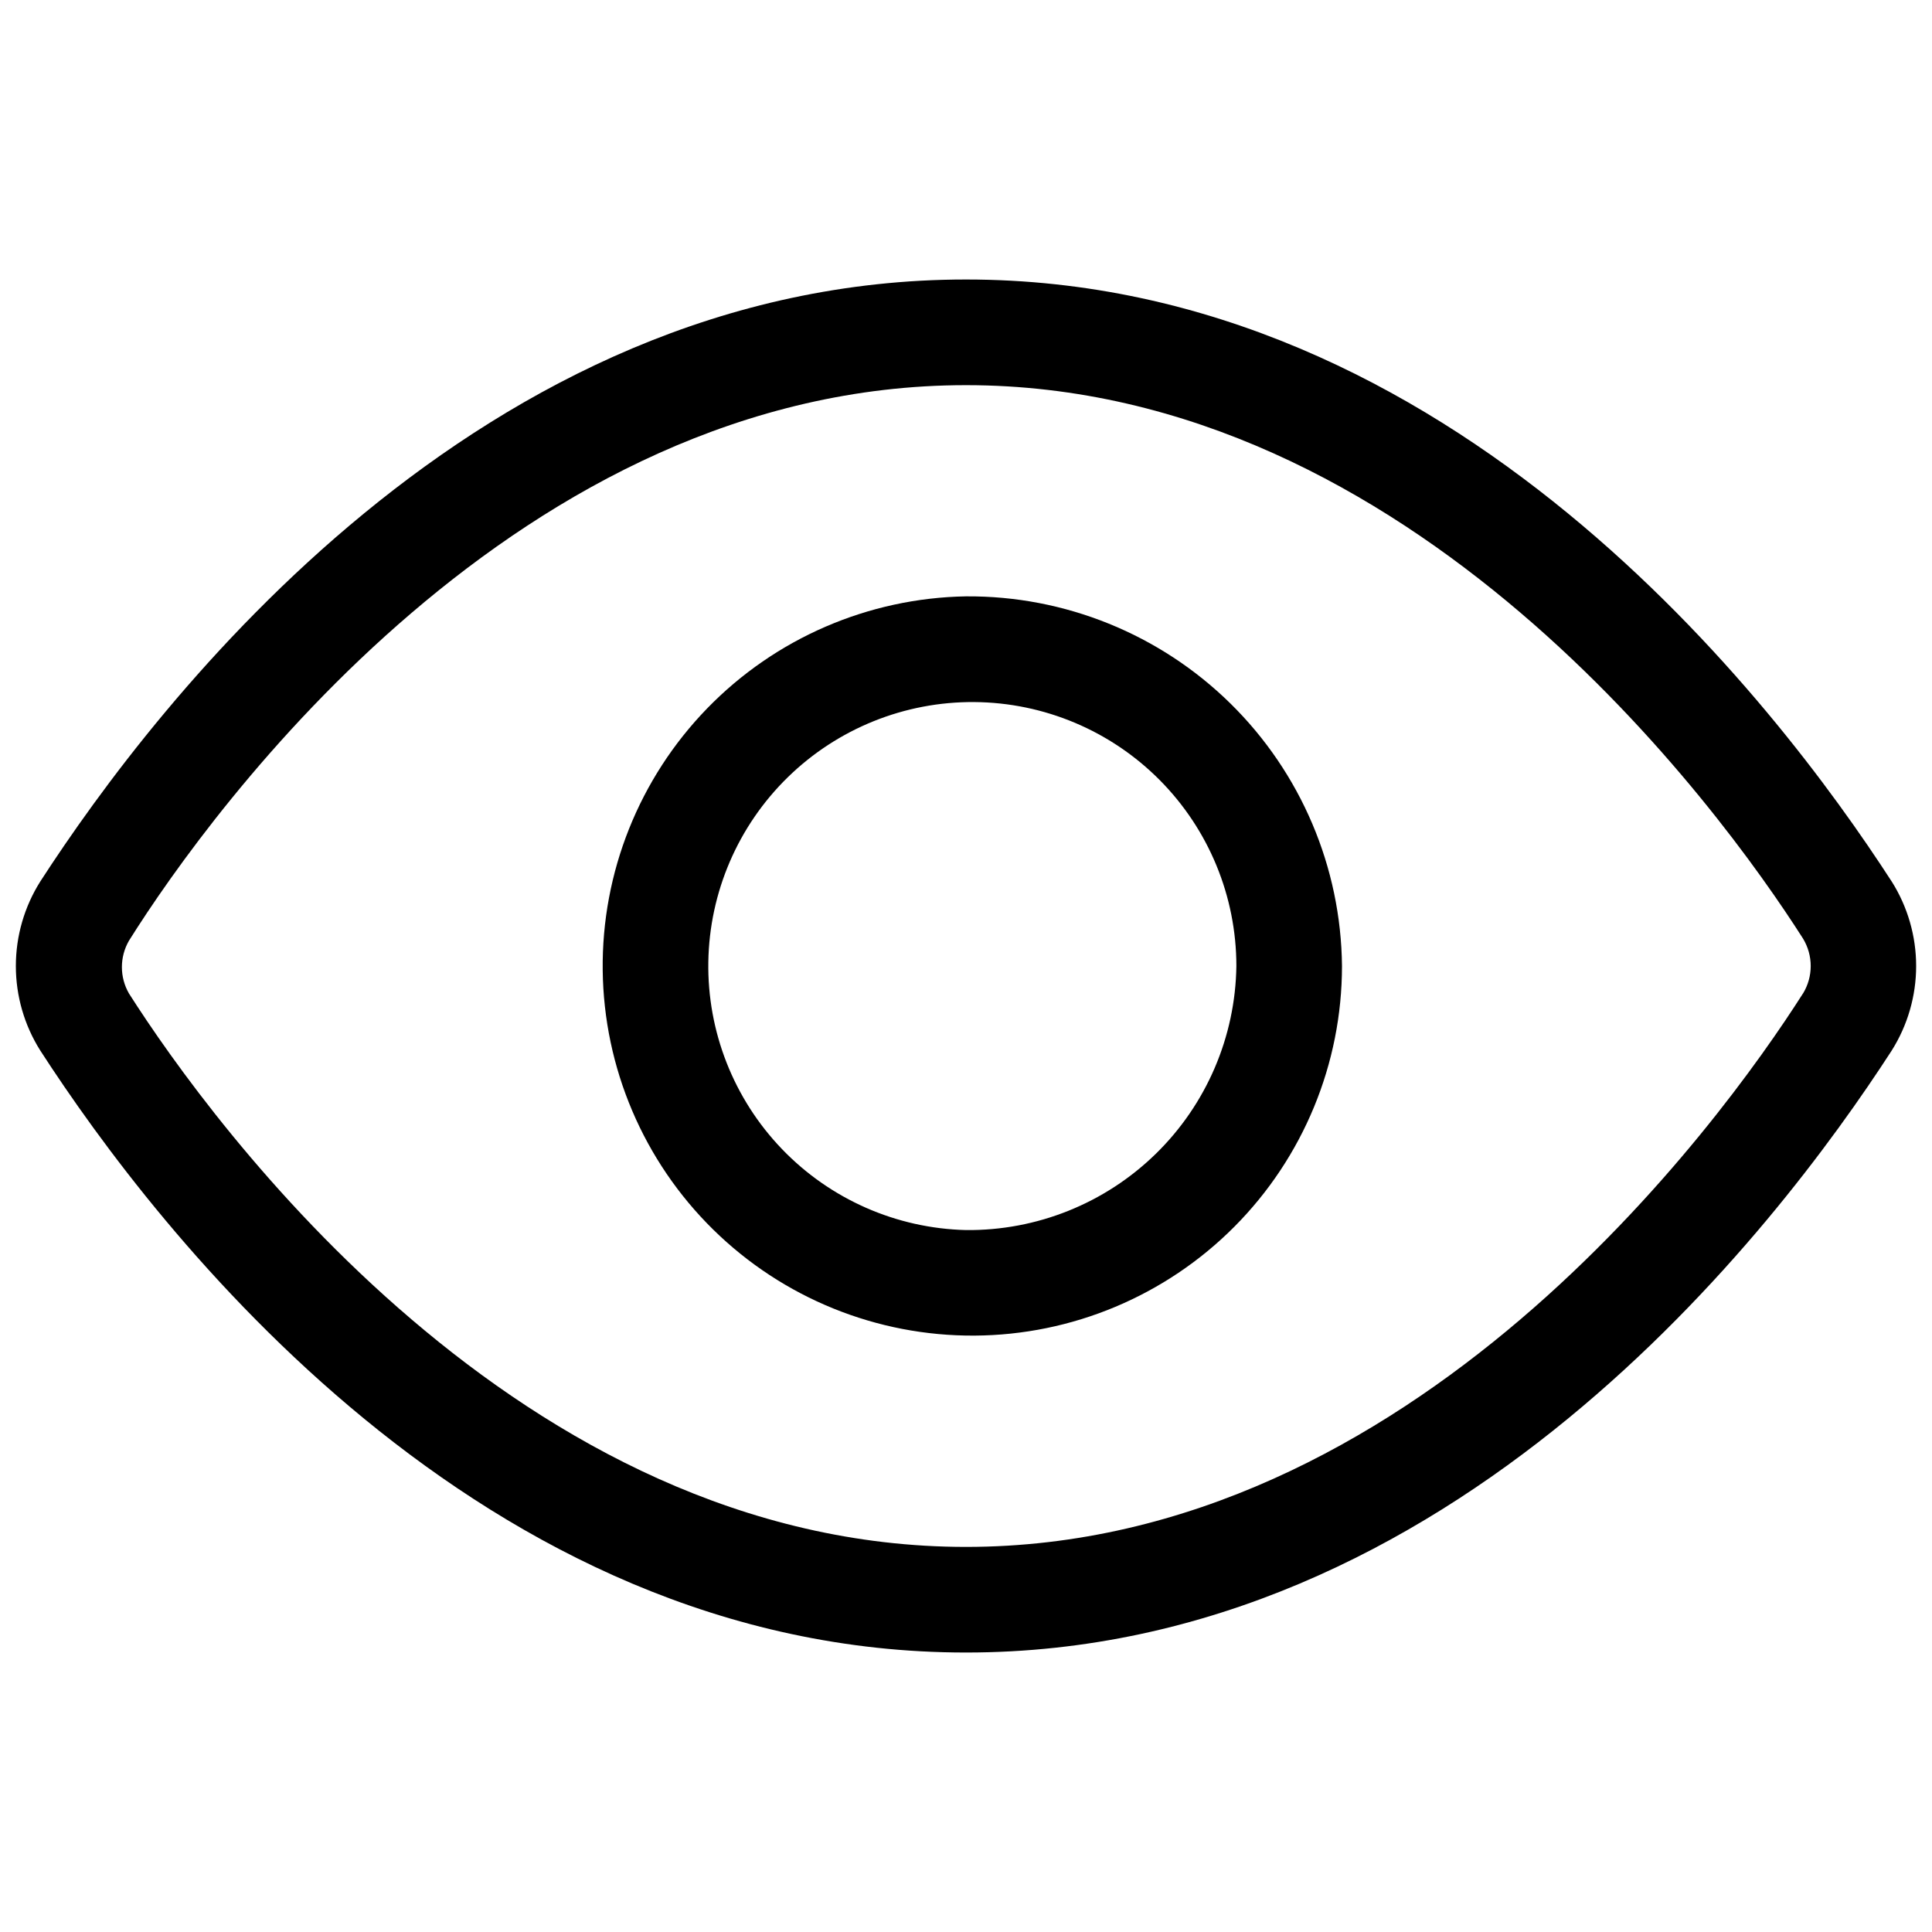
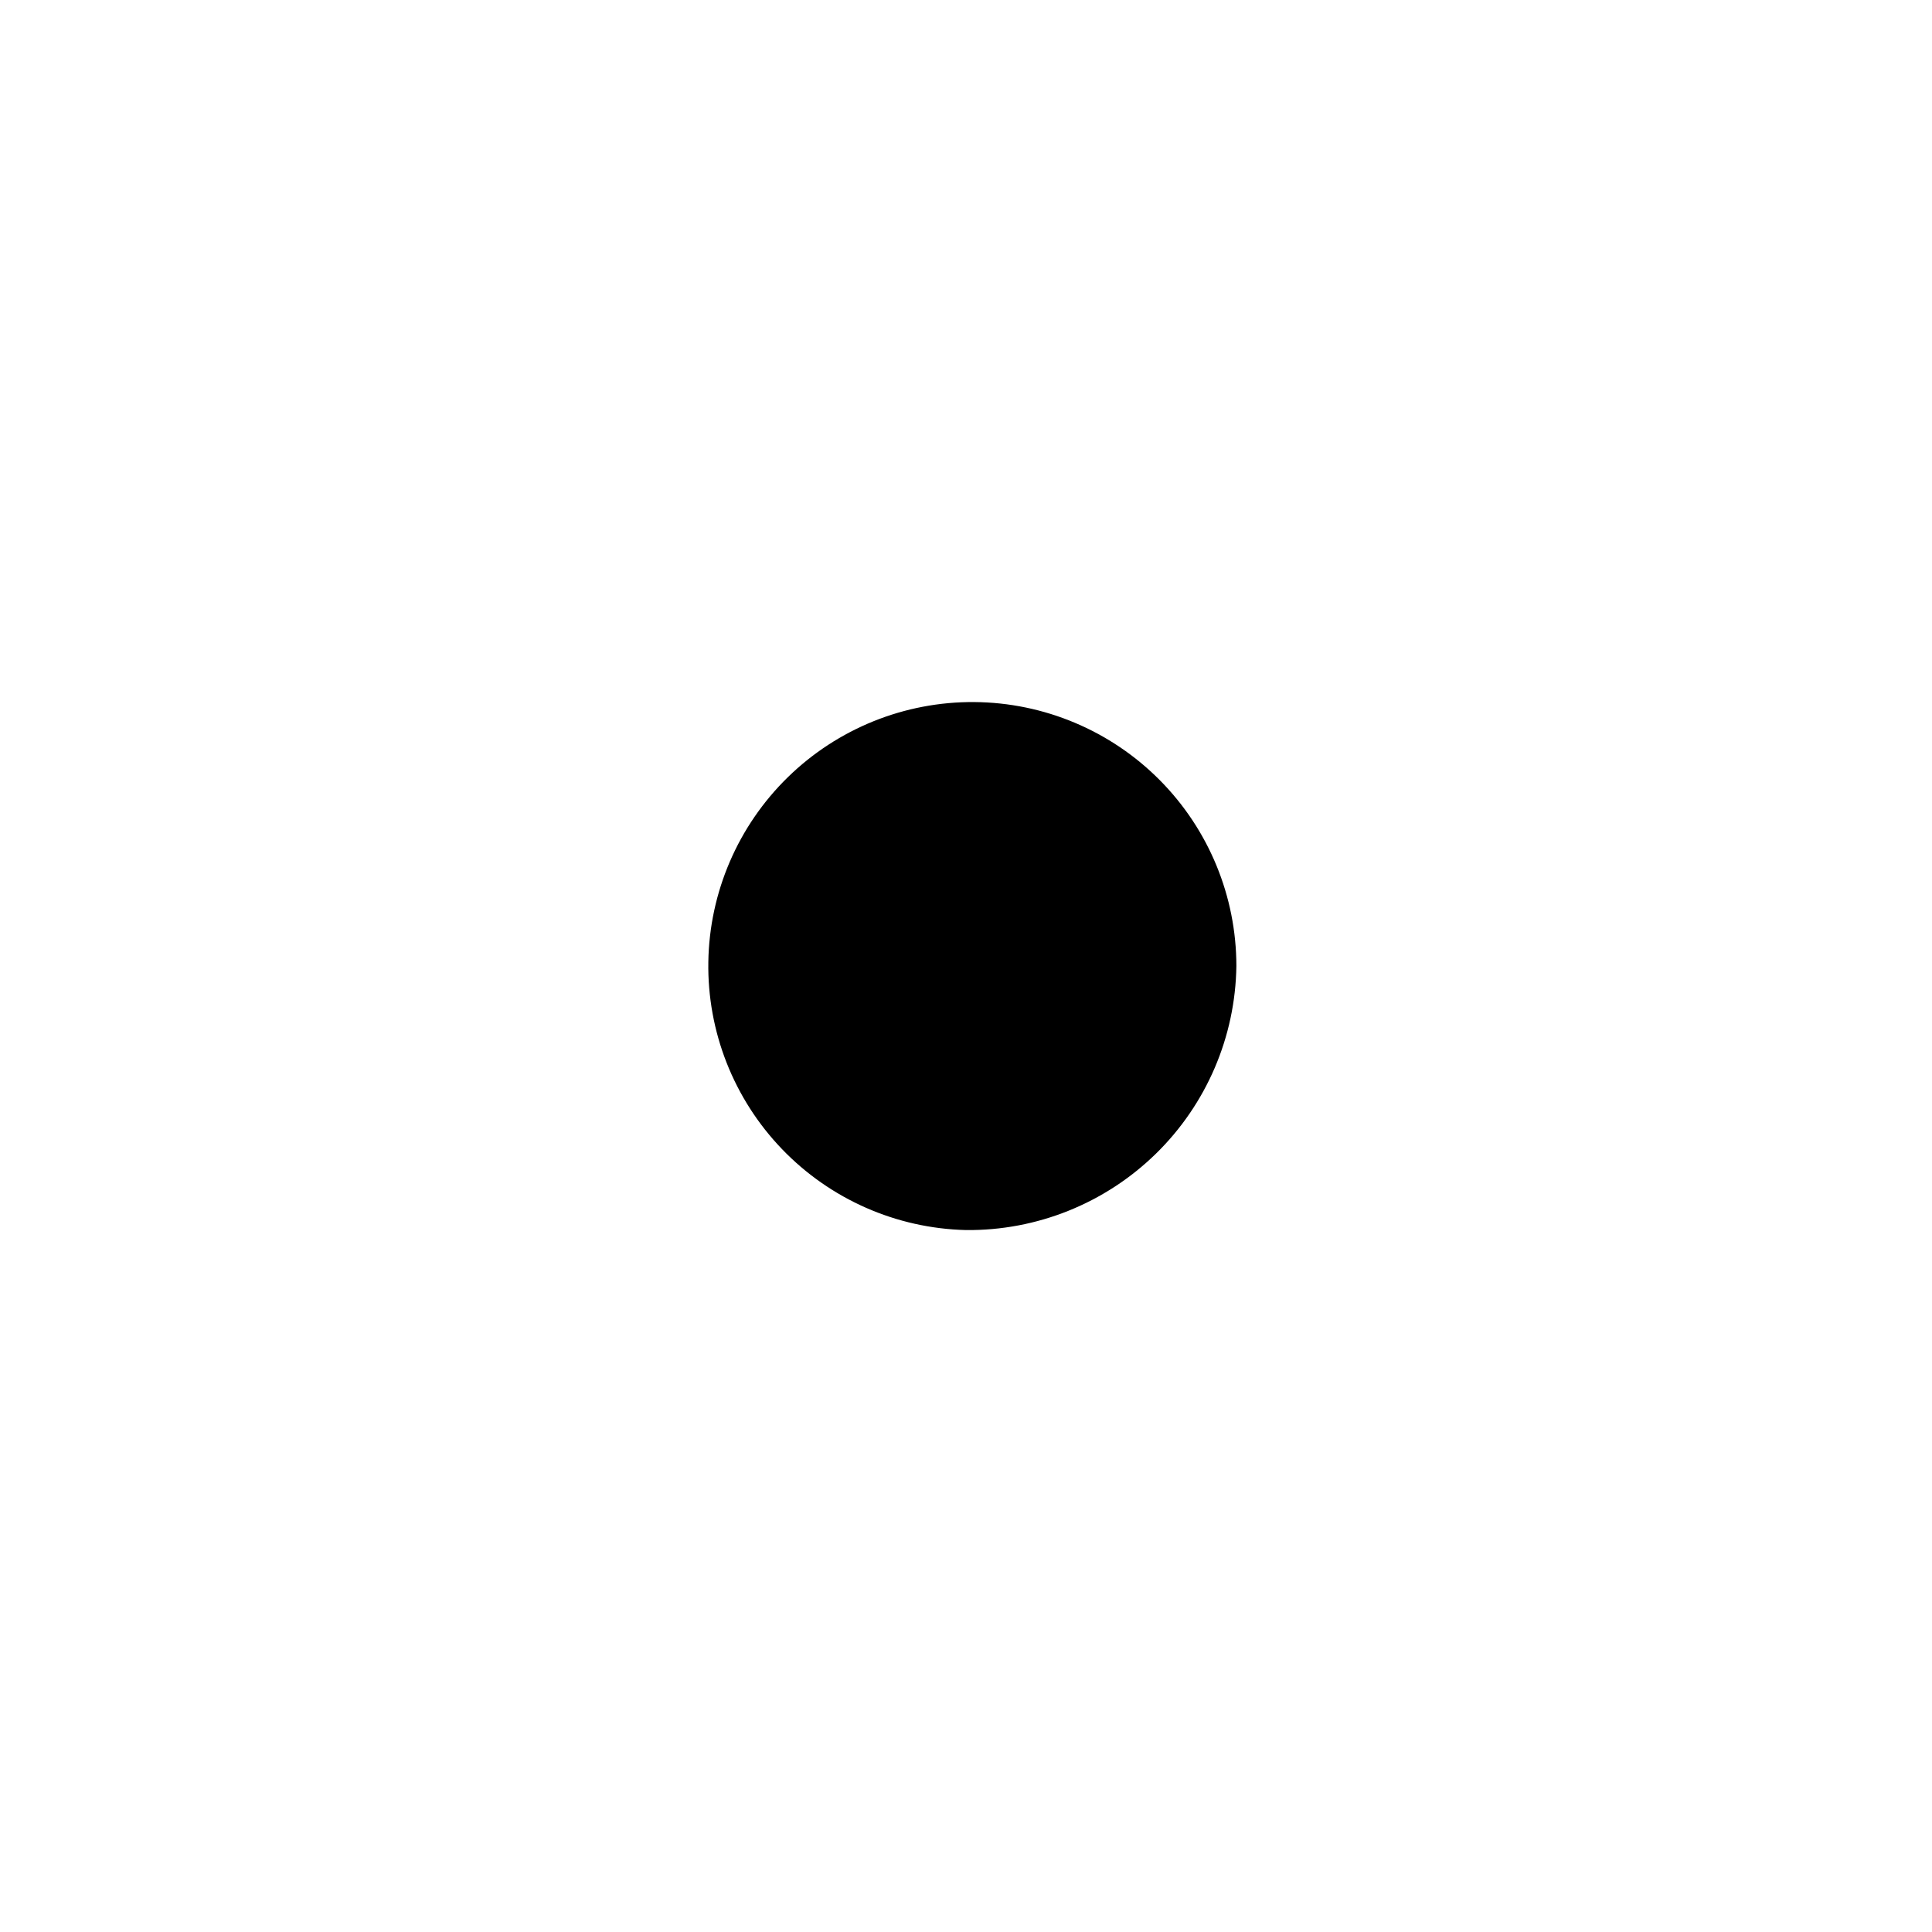
<svg xmlns="http://www.w3.org/2000/svg" width="800px" height="800px" version="1.1" viewBox="144 144 512 512">
  <defs>
    <clipPath id="a">
-       <path d="m148.09 218h503.81v364h-503.81z" />
-     </clipPath>
+       </clipPath>
  </defs>
  <g clip-path="url(#a)">
    <path d="m645.32 377.61c-30.785-47.582-116.43-159.54-245.32-159.54-128.89 0-214.54 111.96-245.33 159.54-4.227 6.707-6.469 14.469-6.469 22.395 0 7.922 2.242 15.688 6.469 22.391 30.789 47.582 116.43 159.54 245.33 159.54 128.89 0 214.54-111.96 245.33-159.54h-0.004c4.227-6.703 6.473-14.469 6.473-22.391 0-7.926-2.246-15.688-6.473-22.395zm-23.512 29.668c-22.109 34.711-103.56 146.67-221.81 146.67-118.26 0-199.71-111.96-221.82-146.66-2.5-4.332-2.5-9.668 0-13.996 22.109-35.266 103.56-147.22 221.82-147.22 118.25 0 199.7 111.96 221.82 146.66 2.719 4.469 2.719 10.082 0 14.555z" />
  </g>
-   <path d="m400 302.04c-25.883 0.445-50.535 11.113-68.574 29.672-18.039 18.562-28 43.512-27.703 69.391 0.293 25.883 10.82 50.598 29.277 68.742 18.457 18.148 43.344 28.25 69.227 28.105 25.883-0.145 50.66-10.527 68.91-28.879 18.254-18.355 28.5-43.184 28.504-69.066-0.258-26.195-10.895-51.215-29.57-69.578-18.68-18.363-43.879-28.574-70.07-28.387zm0 167.94c-18.457-0.445-35.988-8.16-48.777-21.473-12.793-13.312-19.805-31.137-19.508-49.594 0.293-18.457 7.867-36.051 21.074-48.949 13.207-12.898 30.977-20.055 49.434-19.91 18.461 0.145 36.117 7.578 49.121 20.68 13.004 13.102 20.301 30.812 20.309 49.273-0.258 18.77-7.945 36.672-21.375 49.785-13.43 13.113-31.508 20.375-50.277 20.188z" />
+   <path d="m400 302.04zm0 167.94c-18.457-0.445-35.988-8.16-48.777-21.473-12.793-13.312-19.805-31.137-19.508-49.594 0.293-18.457 7.867-36.051 21.074-48.949 13.207-12.898 30.977-20.055 49.434-19.91 18.461 0.145 36.117 7.578 49.121 20.68 13.004 13.102 20.301 30.812 20.309 49.273-0.258 18.77-7.945 36.672-21.375 49.785-13.43 13.113-31.508 20.375-50.277 20.188z" />
</svg>